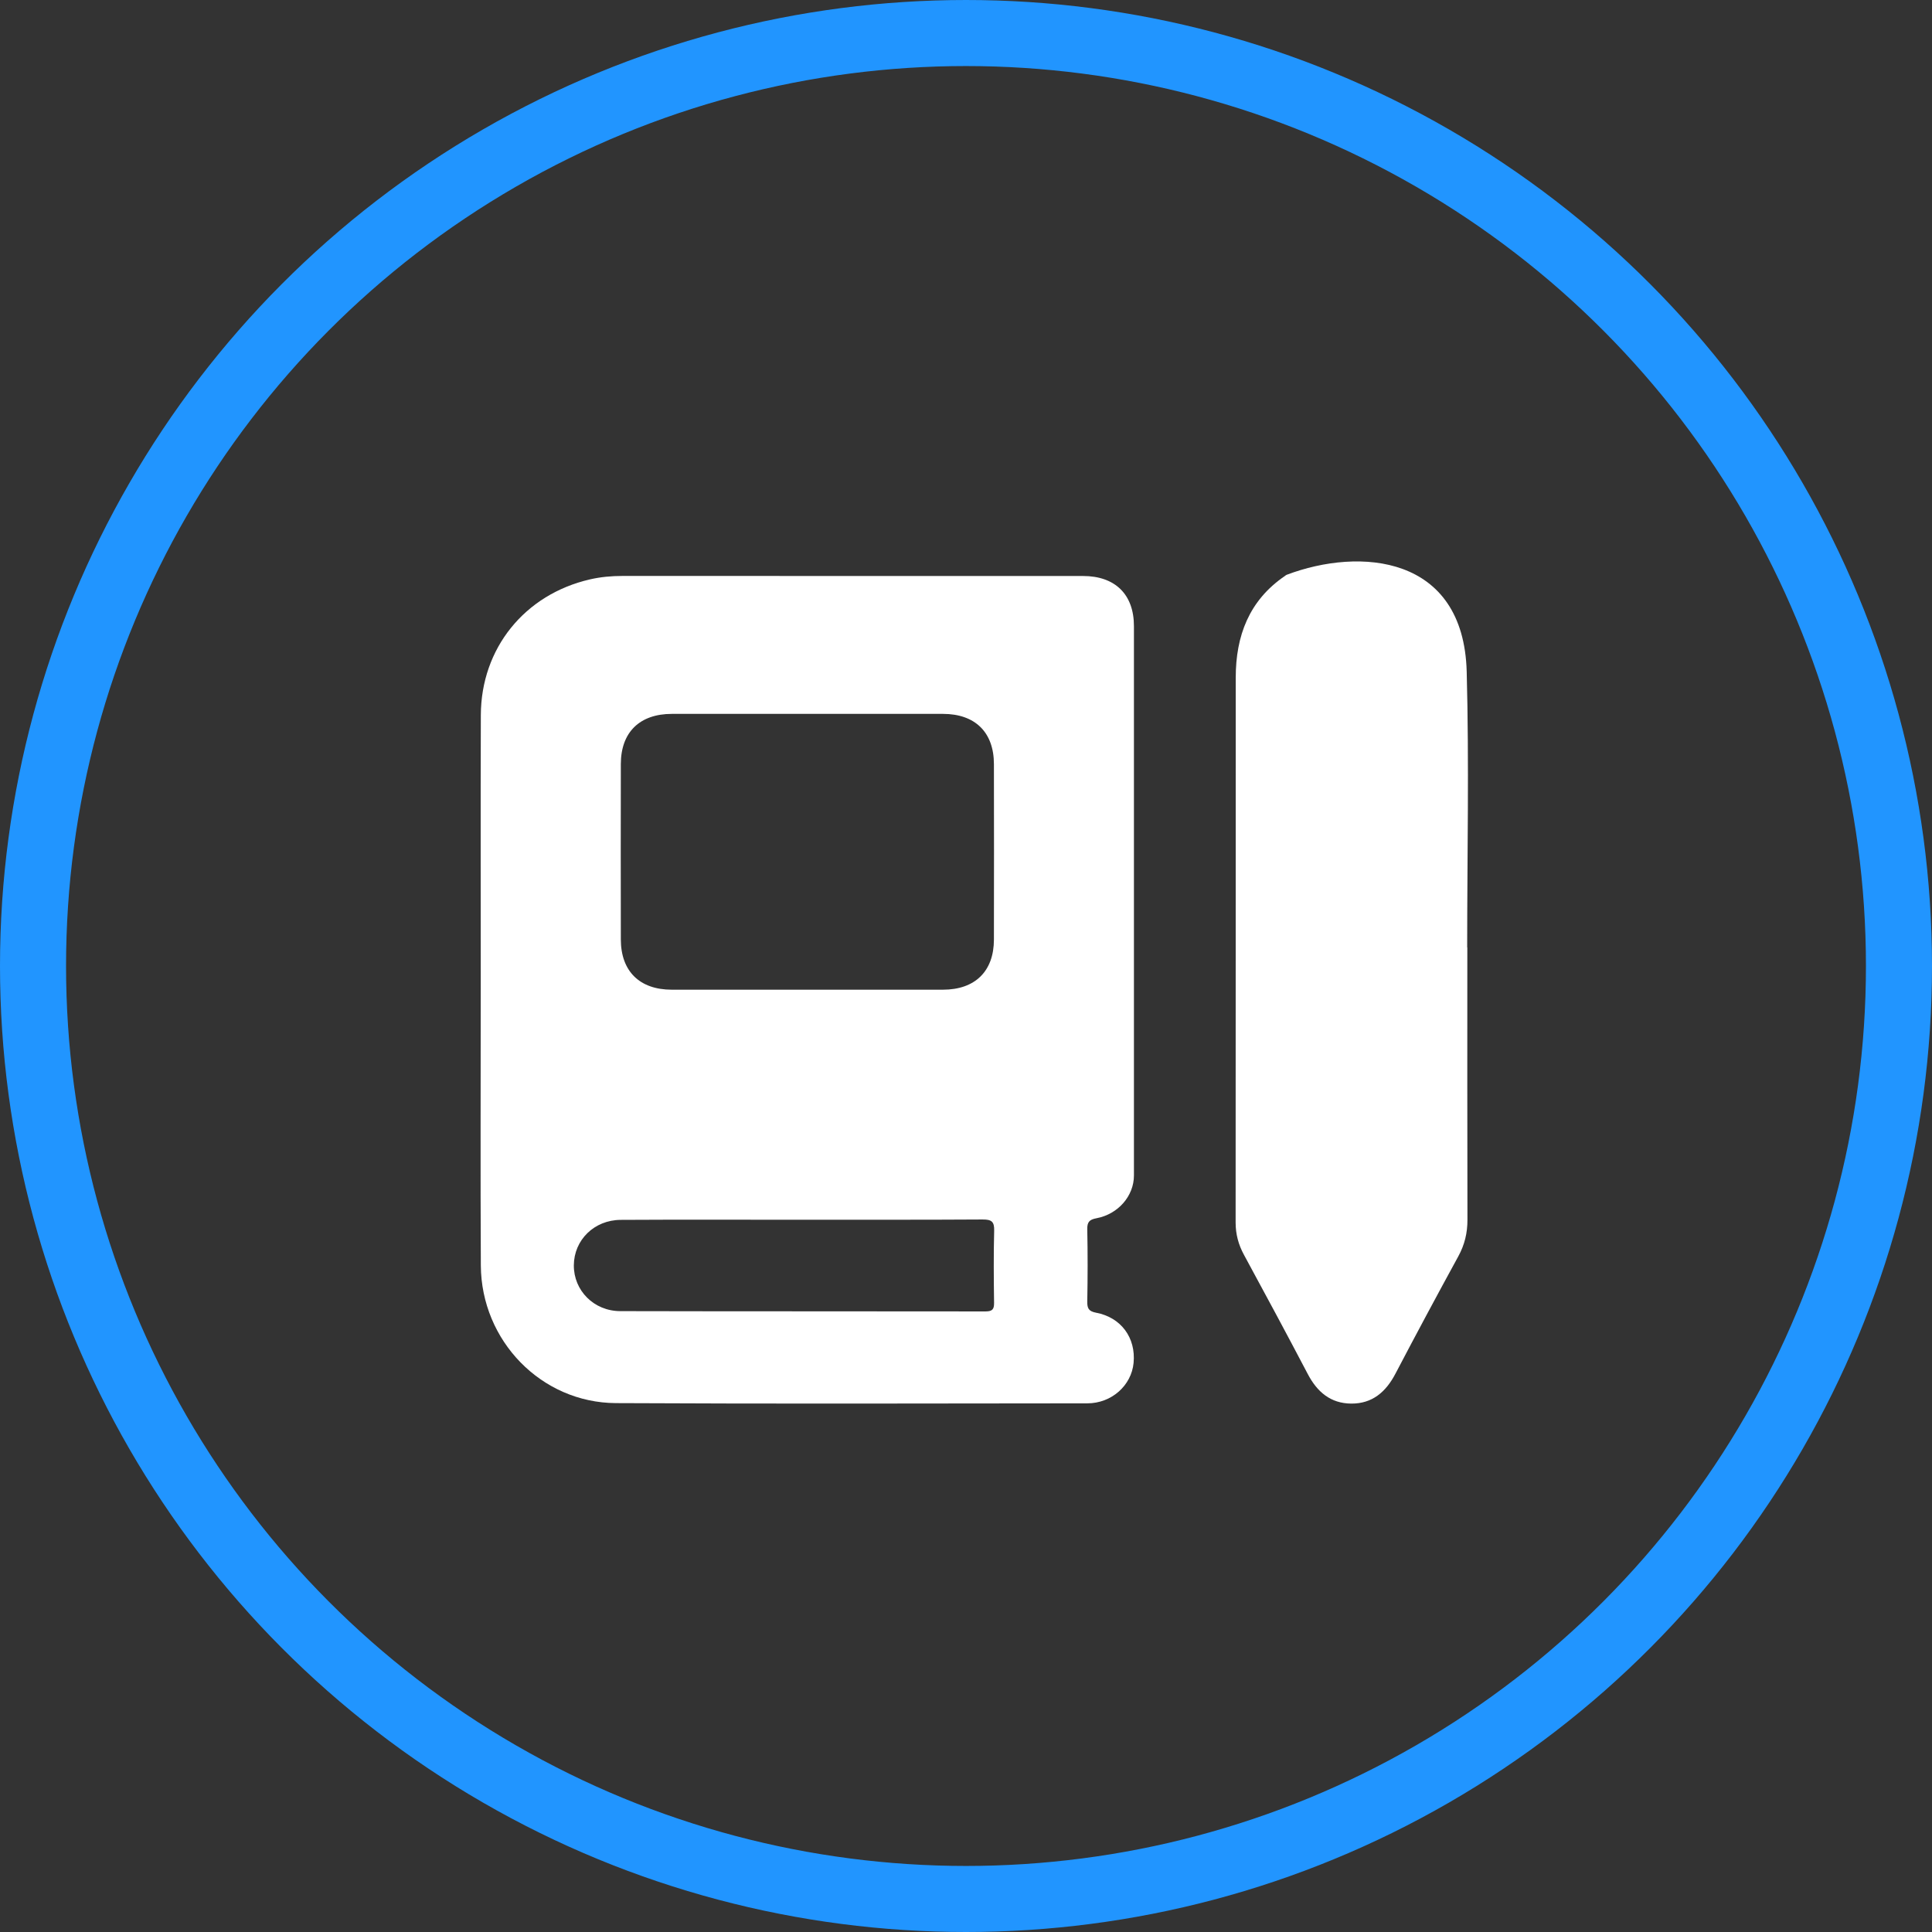
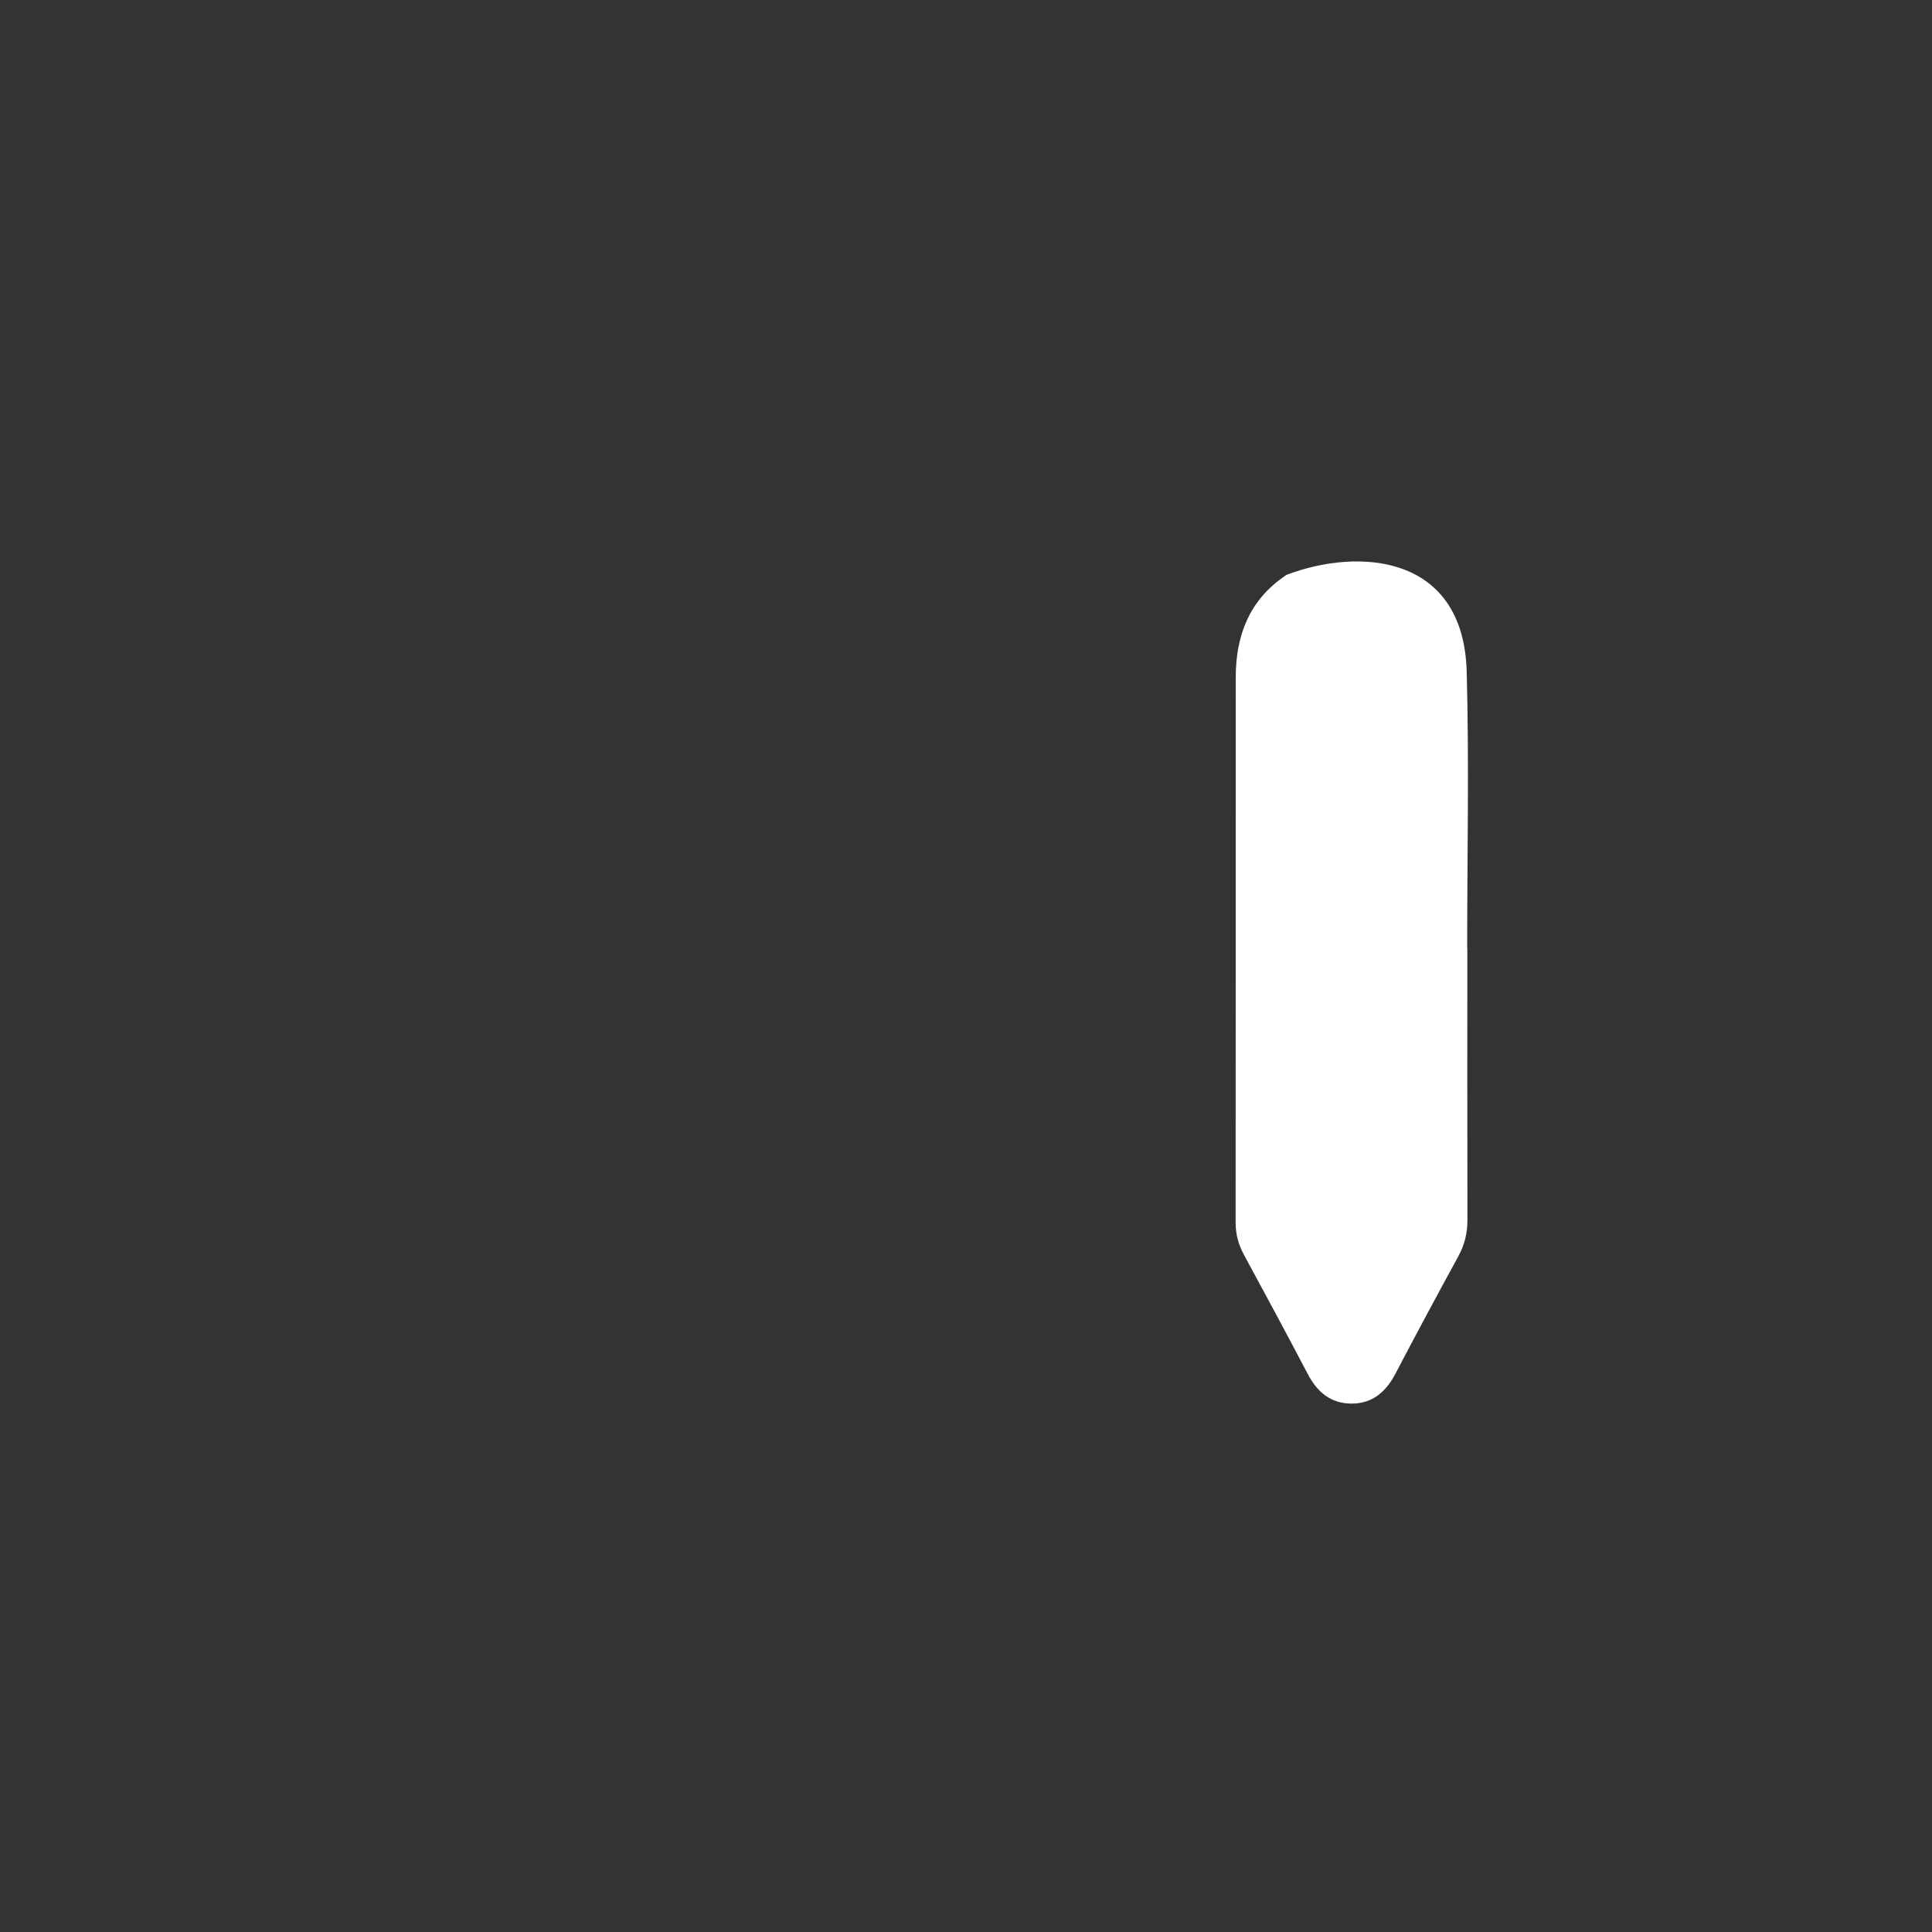
<svg xmlns="http://www.w3.org/2000/svg" width="117" height="117" viewBox="0 0 117 117" fill="none">
  <rect x="0" y="0" width="117" height="117" fill="#333333" stroke="none" />
-   <circle cx="58.5" cy="58.5" r="56.5" stroke="#2195FF" stroke-width="4" />
-   <path d="M29.114 59.935C29.114 54.392 29.099 48.847 29.119 43.302C29.133 39.258 31.775 35.999 35.724 35.088C36.371 34.938 37.028 34.879 37.695 34.879C46.991 34.882 56.288 34.879 65.585 34.882C67.53 34.882 68.67 35.996 68.67 37.919C68.673 49.007 68.673 60.097 68.67 71.186C68.67 72.423 67.719 73.529 66.401 73.776C65.97 73.856 65.835 74.008 65.844 74.443C65.874 75.899 65.871 77.357 65.844 78.813C65.837 79.227 65.925 79.412 66.38 79.497C67.894 79.781 68.793 81.018 68.649 82.535C68.52 83.901 67.32 84.983 65.85 84.985C56.332 84.993 46.815 85.02 37.297 84.971C32.78 84.948 29.144 81.195 29.119 76.635C29.089 71.069 29.112 65.503 29.112 59.935H29.114ZM48.896 43.232C46.159 43.232 43.422 43.23 40.684 43.232C38.737 43.234 37.601 44.344 37.597 46.265C37.59 49.807 37.59 53.35 37.597 56.894C37.601 58.818 38.734 59.934 40.679 59.935C46.154 59.939 51.628 59.939 57.102 59.935C59.048 59.935 60.188 58.82 60.191 56.901C60.198 53.358 60.198 49.816 60.191 46.272C60.188 44.347 59.052 43.234 57.11 43.232C54.372 43.229 51.635 43.232 48.898 43.232H48.896ZM48.58 73.867C44.917 73.867 41.254 73.853 37.59 73.874C35.977 73.882 34.76 75.099 34.751 76.626C34.742 78.15 35.961 79.398 37.567 79.401C44.938 79.419 52.308 79.407 59.679 79.419C60.091 79.419 60.206 79.292 60.2 78.897C60.181 77.441 60.167 75.984 60.206 74.53C60.221 73.976 60.045 73.848 59.502 73.851C55.862 73.874 52.22 73.863 48.58 73.865V73.867Z" fill="white" />
  <path d="M88.86 57.37C88.86 62.869 88.853 68.369 88.867 73.87C88.869 74.667 88.697 75.381 88.314 76.082C87.025 78.44 85.754 80.807 84.507 83.188C83.927 84.295 83.107 85.009 81.829 85C80.582 84.991 79.769 84.298 79.2 83.215C77.931 80.796 76.636 78.39 75.333 75.99C74.998 75.373 74.828 74.74 74.828 74.034C74.836 63.035 74.831 52.034 74.835 41.035C74.835 38.506 75.644 36.361 77.806 34.885C77.843 34.861 77.874 34.825 77.915 34.811C82.347 33.13 88.63 33.605 88.822 40.675C88.971 46.236 88.851 51.806 88.851 57.373H88.858L88.86 57.37Z" fill="white" />
</svg>